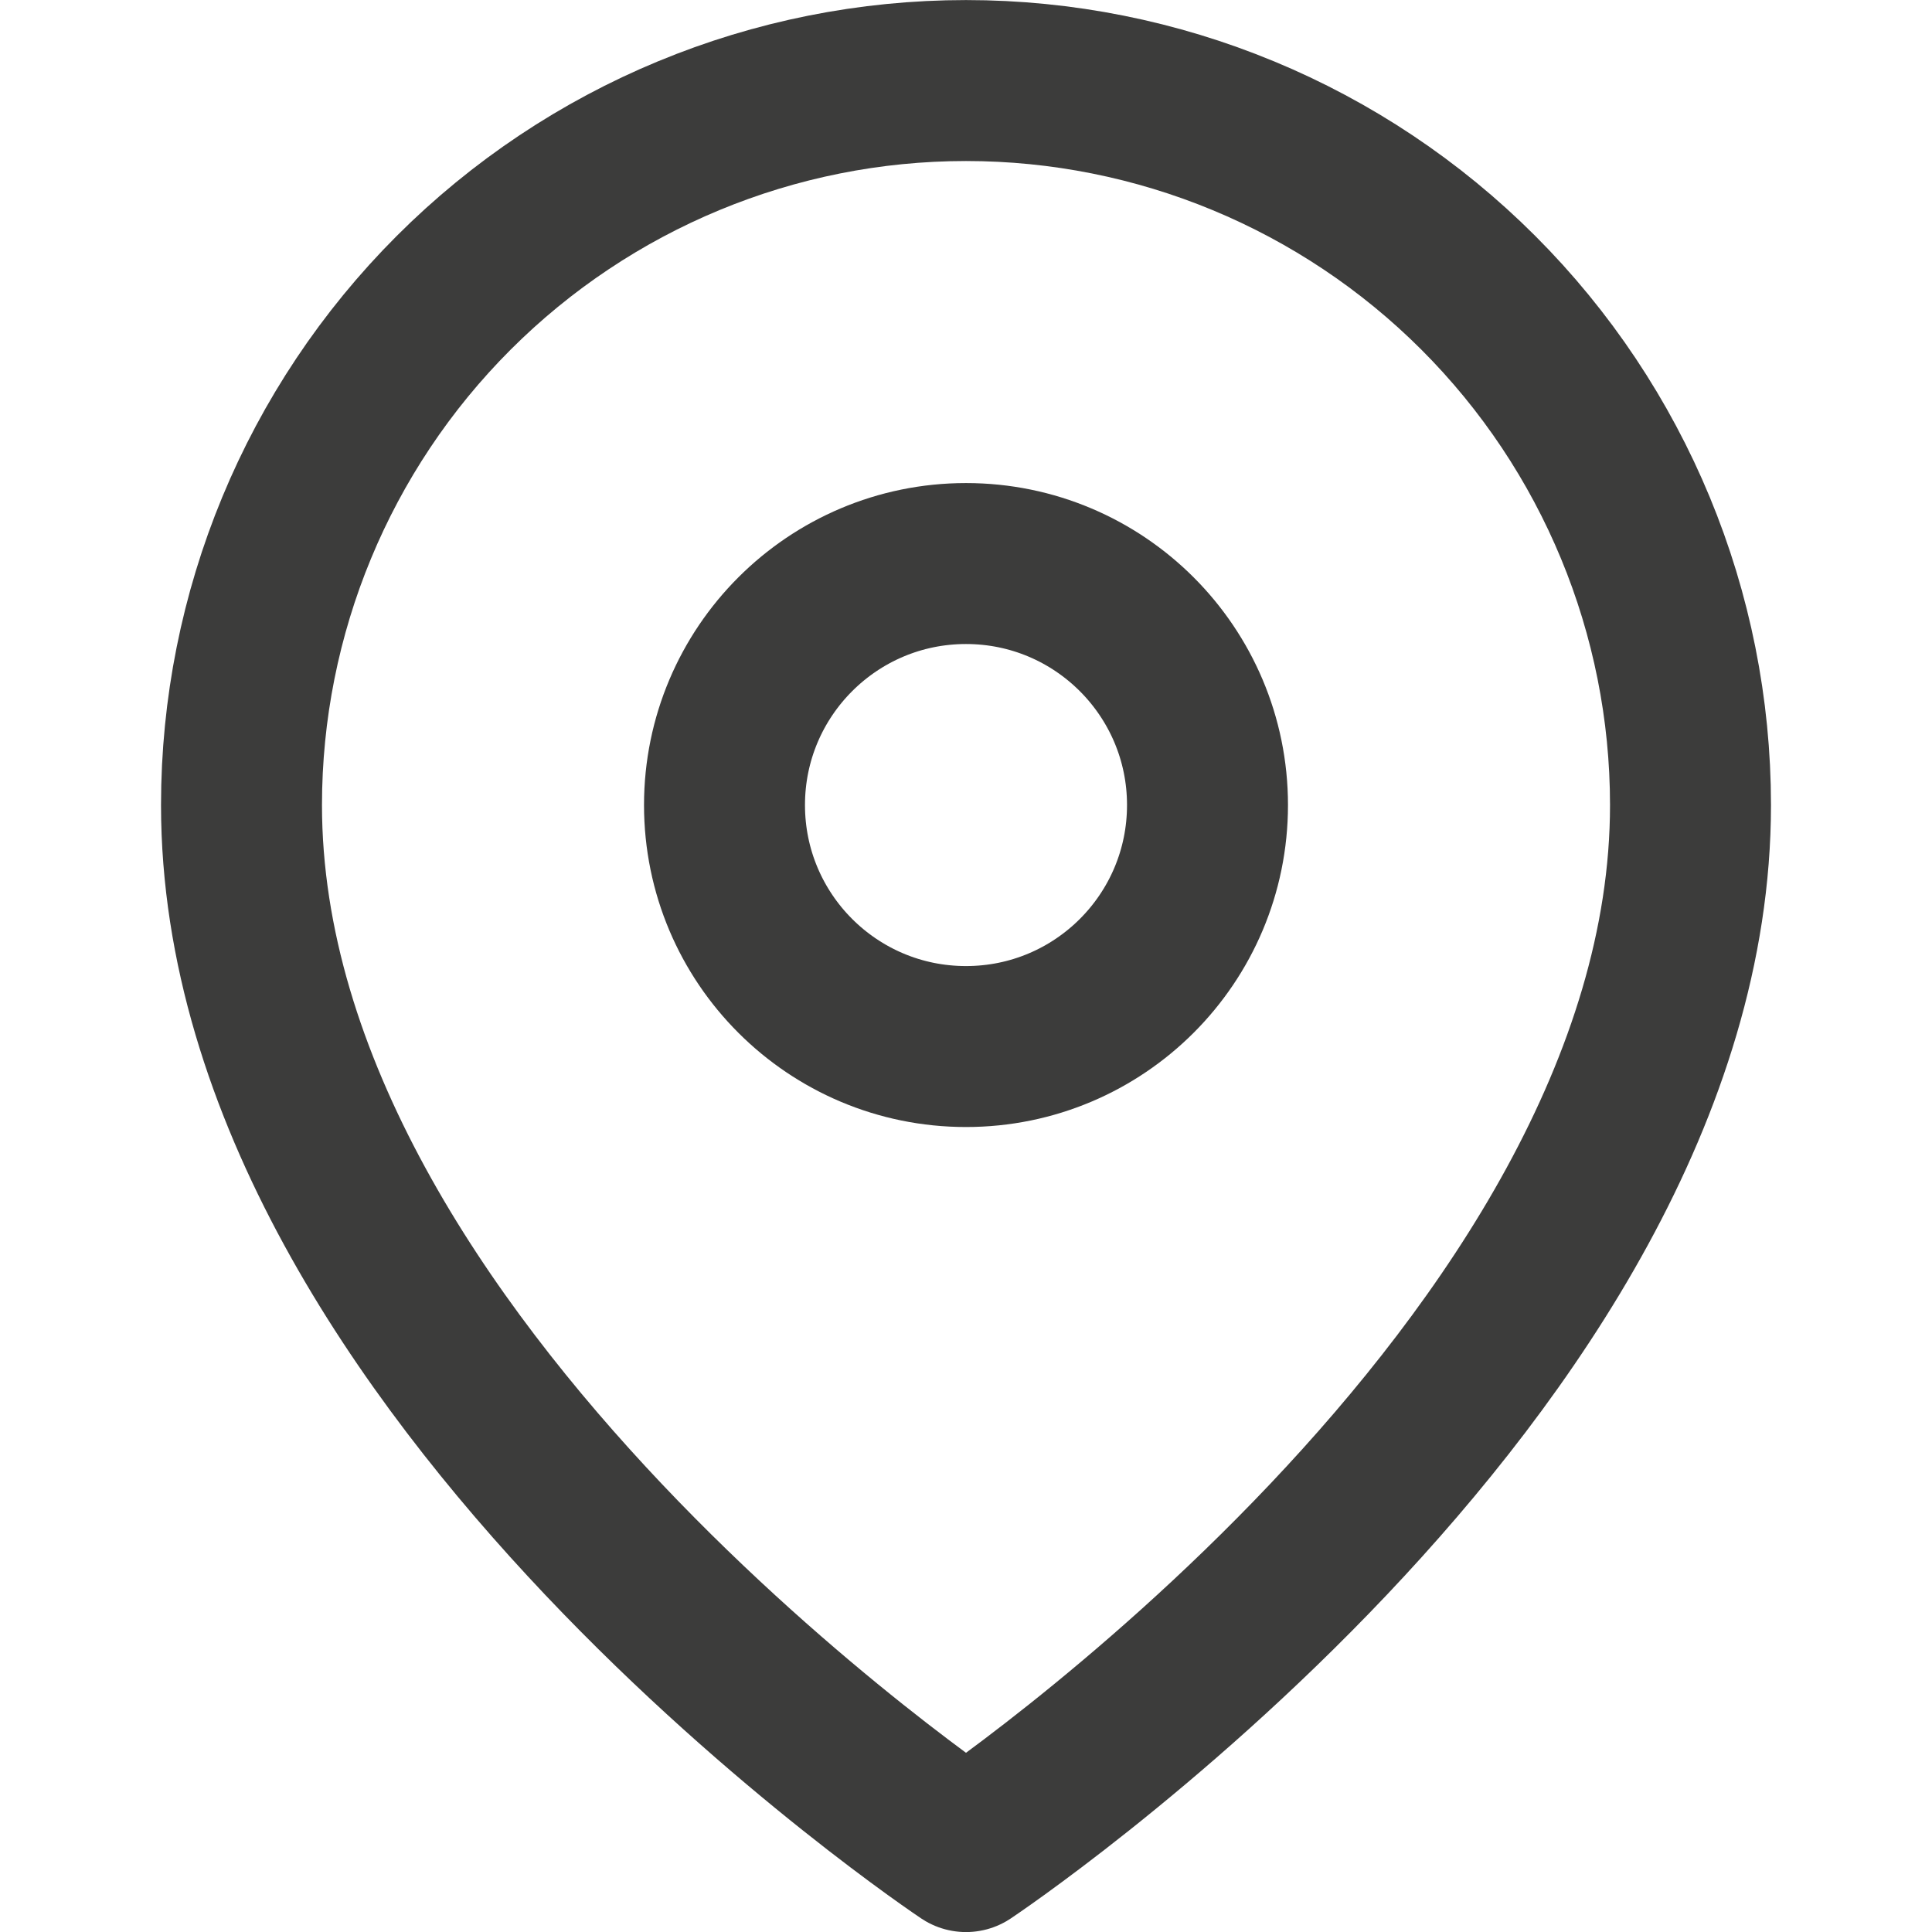
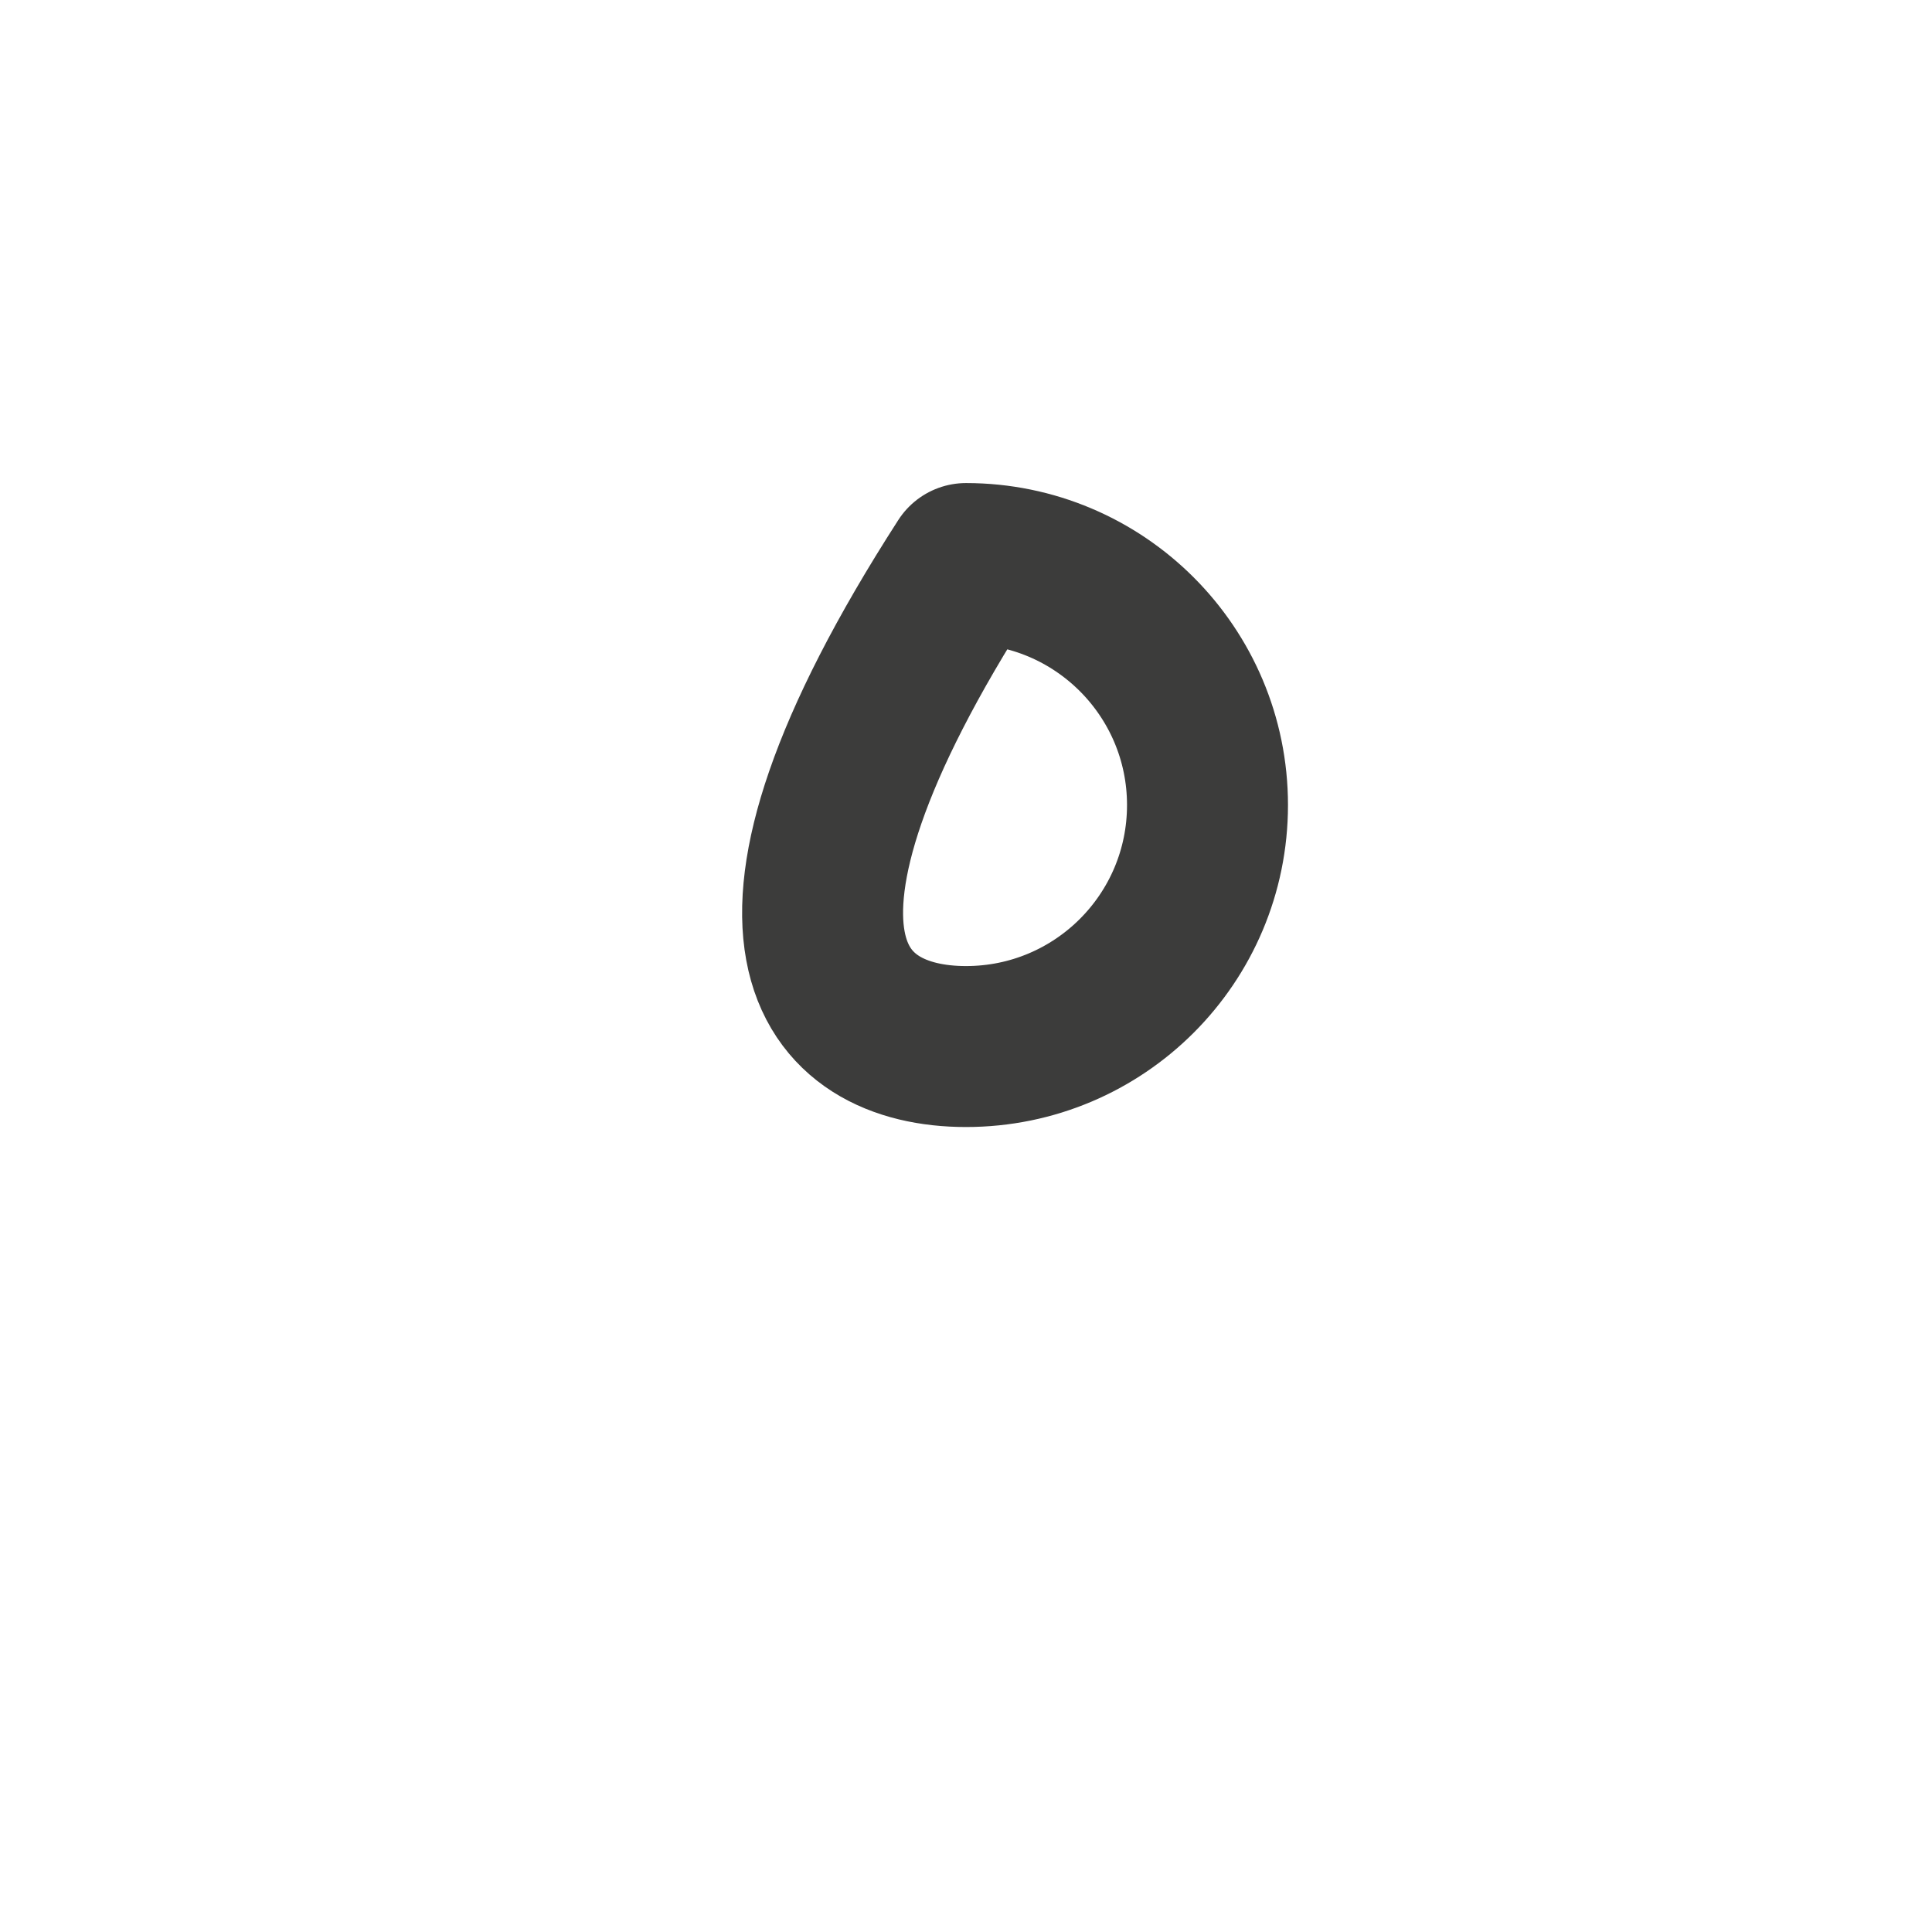
<svg xmlns="http://www.w3.org/2000/svg" width="16" height="16" viewBox="0 0 16 16" fill="none">
-   <path d="M14 6.667C14 11.334 8 15.334 8 15.334C8 15.334 2 11.334 2 6.667C2 5.076 2.632 3.55 3.757 2.425C4.883 1.299 6.409 0.667 8 0.667C9.591 0.667 11.117 1.299 12.243 2.425C13.368 3.55 14 5.076 14 6.667Z" stroke="#3C3C3B" stroke-width="1.333" stroke-linecap="round" stroke-linejoin="round" />
-   <path d="M8 8.667C9.105 8.667 10 7.772 10 6.667C10 5.563 9.105 4.667 8 4.667C6.895 4.667 6 5.563 6 6.667C6 7.772 6.895 8.667 8 8.667Z" stroke="#3C3C3B" stroke-width="1.333" stroke-linecap="round" stroke-linejoin="round" />
+   <path d="M8 8.667C9.105 8.667 10 7.772 10 6.667C10 5.563 9.105 4.667 8 4.667C6 7.772 6.895 8.667 8 8.667Z" stroke="#3C3C3B" stroke-width="1.333" stroke-linecap="round" stroke-linejoin="round" />
</svg>